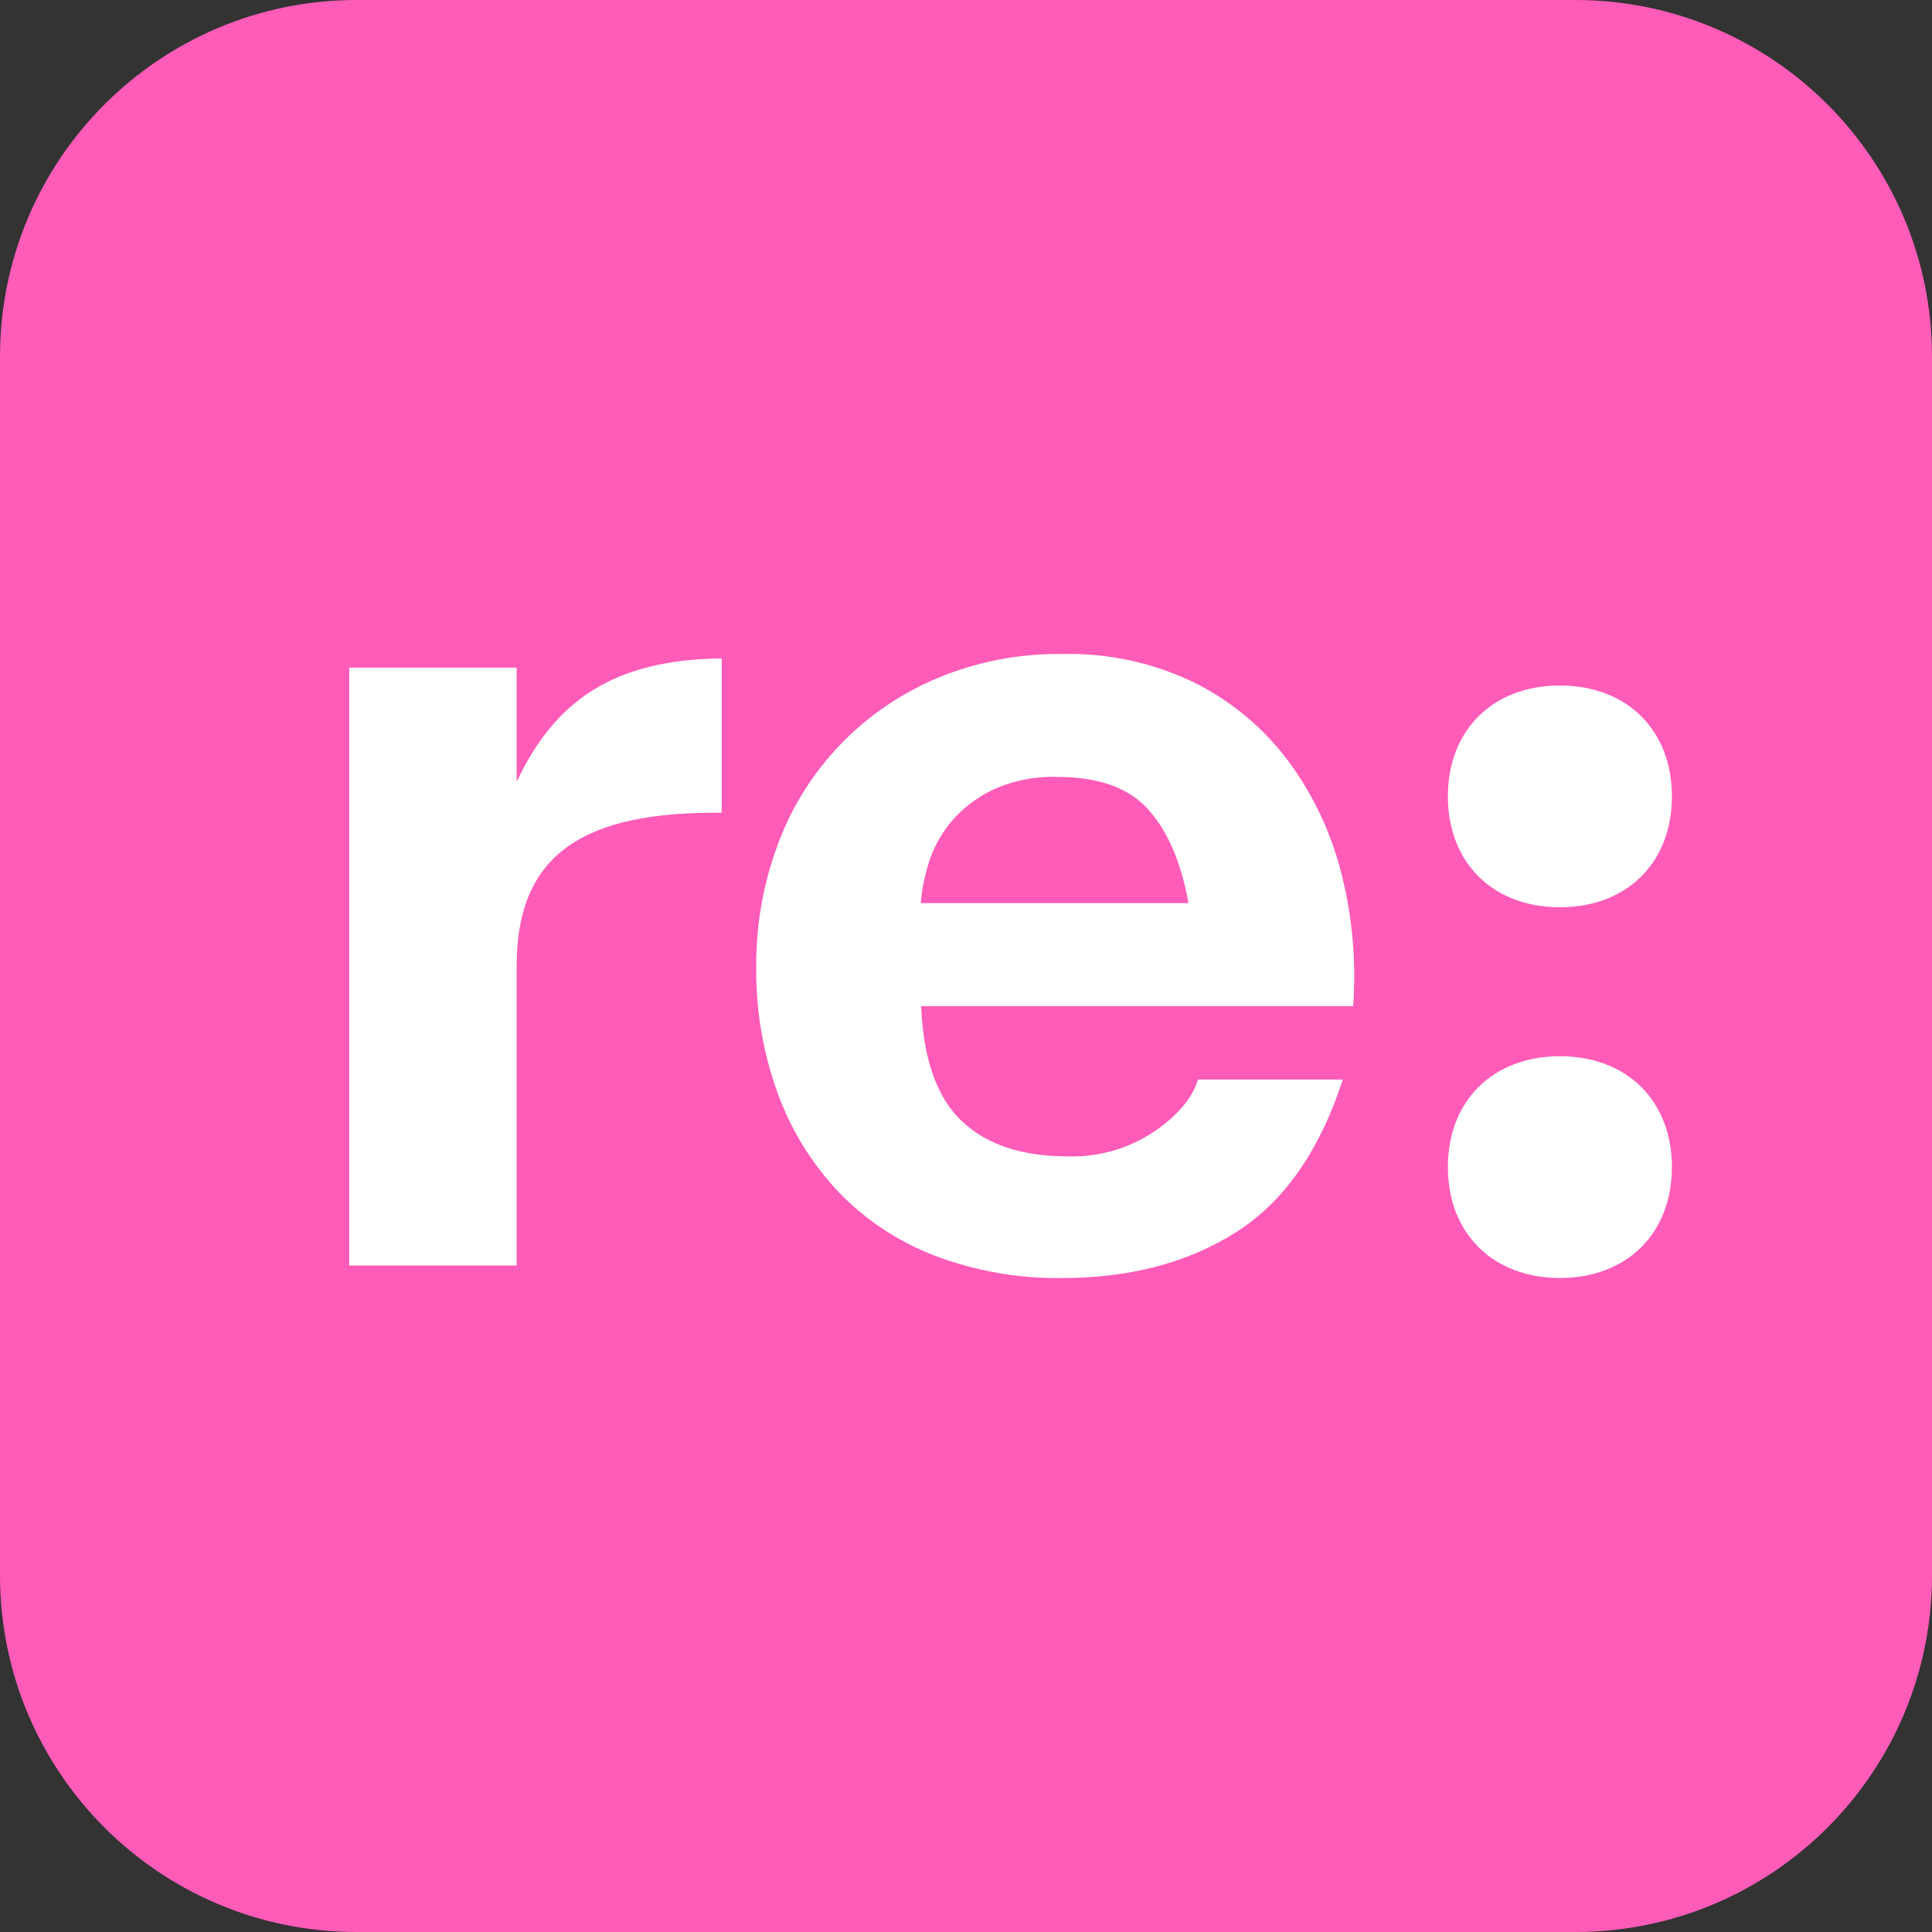
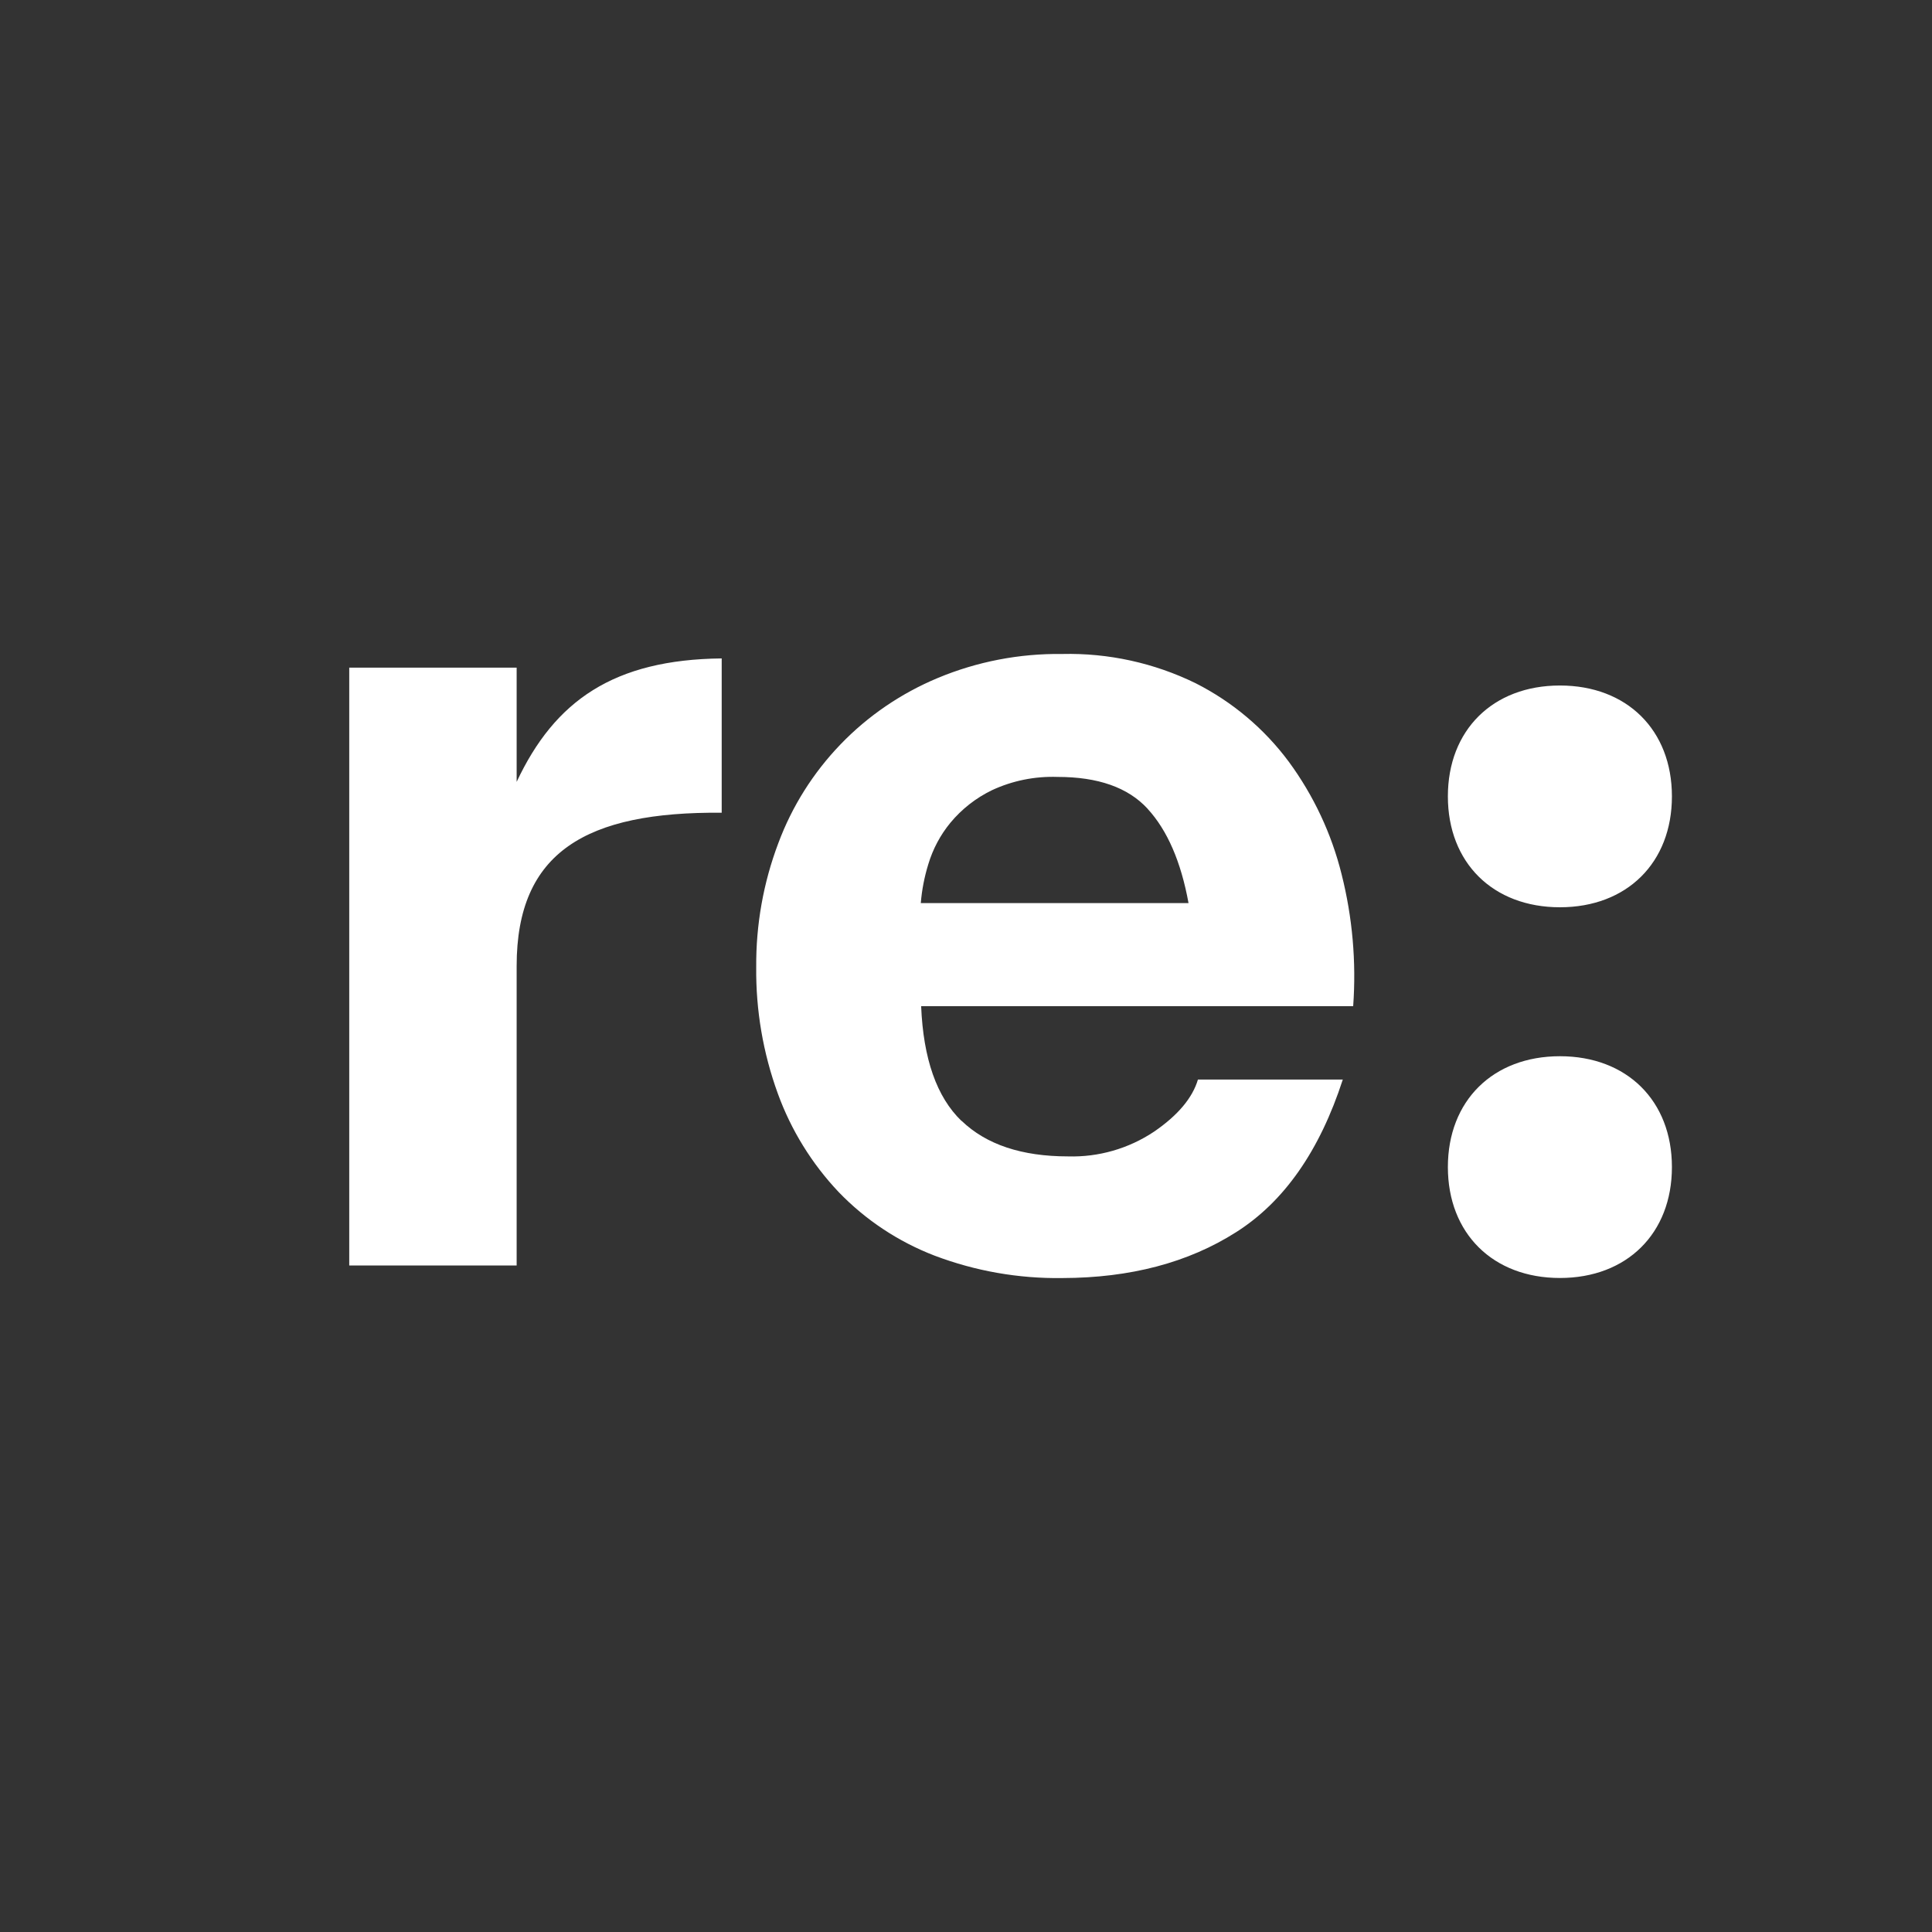
<svg xmlns="http://www.w3.org/2000/svg" width="60" height="60" viewBox="0 0 60 60" fill="none">
  <rect x="0" y="0" width="60" height="60" fill="#333333" stroke="none" />
  <g clip-path="url(#clip0_7536_2392)">
-     <path d="M48.923 0H11.077C4.959 0 0 4.959 0 11.077V48.923C0 55.041 4.959 60 11.077 60H48.923C55.041 60 60 55.041 60 48.923V11.077C60 4.959 55.041 0 48.923 0Z" fill="#FF5BB9" />
    <path d="M29.863 34.808C30.629 35.546 31.732 35.913 33.172 35.913C34.118 35.94 35.05 35.671 35.837 35.147C36.581 34.638 37.035 34.095 37.203 33.526H41.702C40.983 35.74 39.88 37.32 38.389 38.266C36.901 39.213 35.1 39.687 32.99 39.691C31.637 39.711 30.293 39.475 29.029 38.997C27.899 38.563 26.88 37.887 26.044 37.019C25.21 36.137 24.566 35.094 24.154 33.956C23.697 32.699 23.471 31.371 23.485 30.035C23.475 28.723 23.705 27.42 24.17 26.189C24.596 25.043 25.255 23.997 26.107 23.113C26.959 22.229 27.985 21.531 29.12 21.057C30.344 20.546 31.661 20.292 32.99 20.31C34.424 20.276 35.845 20.589 37.131 21.218C38.275 21.797 39.266 22.633 40.026 23.658C40.795 24.705 41.352 25.892 41.664 27.149C42.002 28.487 42.124 29.872 42.024 31.248H28.607C28.674 32.884 29.092 34.071 29.859 34.81H29.863V34.808ZM35.639 25.115C35.027 24.451 34.095 24.128 32.843 24.128C32.142 24.104 31.447 24.243 30.811 24.538C30.309 24.78 29.867 25.127 29.514 25.553C29.204 25.93 28.972 26.366 28.831 26.834C28.709 27.228 28.629 27.636 28.596 28.047H36.911C36.676 26.76 36.252 25.783 35.639 25.117V25.115ZM16.045 20.732V24.282C17.228 21.761 19.059 20.484 22.413 20.448V25.24C18.219 25.204 16.045 26.447 16.045 29.997V39.3H10.846V20.734H16.045V20.732ZM48.445 32.802C46.363 32.802 44.965 34.186 44.965 36.244C44.965 38.303 46.363 39.689 48.445 39.689C50.526 39.689 51.923 38.305 51.923 36.244C51.923 34.184 50.525 32.802 48.445 32.802ZM48.445 21.289C46.363 21.289 44.965 22.673 44.965 24.732C44.965 26.79 46.363 28.176 48.445 28.176C50.526 28.176 51.923 26.792 51.923 24.732C51.923 22.671 50.525 21.289 48.445 21.289Z" fill="white" />
  </g>
  <defs>
    <clipPath id="clip0_7536_2392">
      <rect width="60" height="60" fill="white" />
    </clipPath>
  </defs>
</svg>